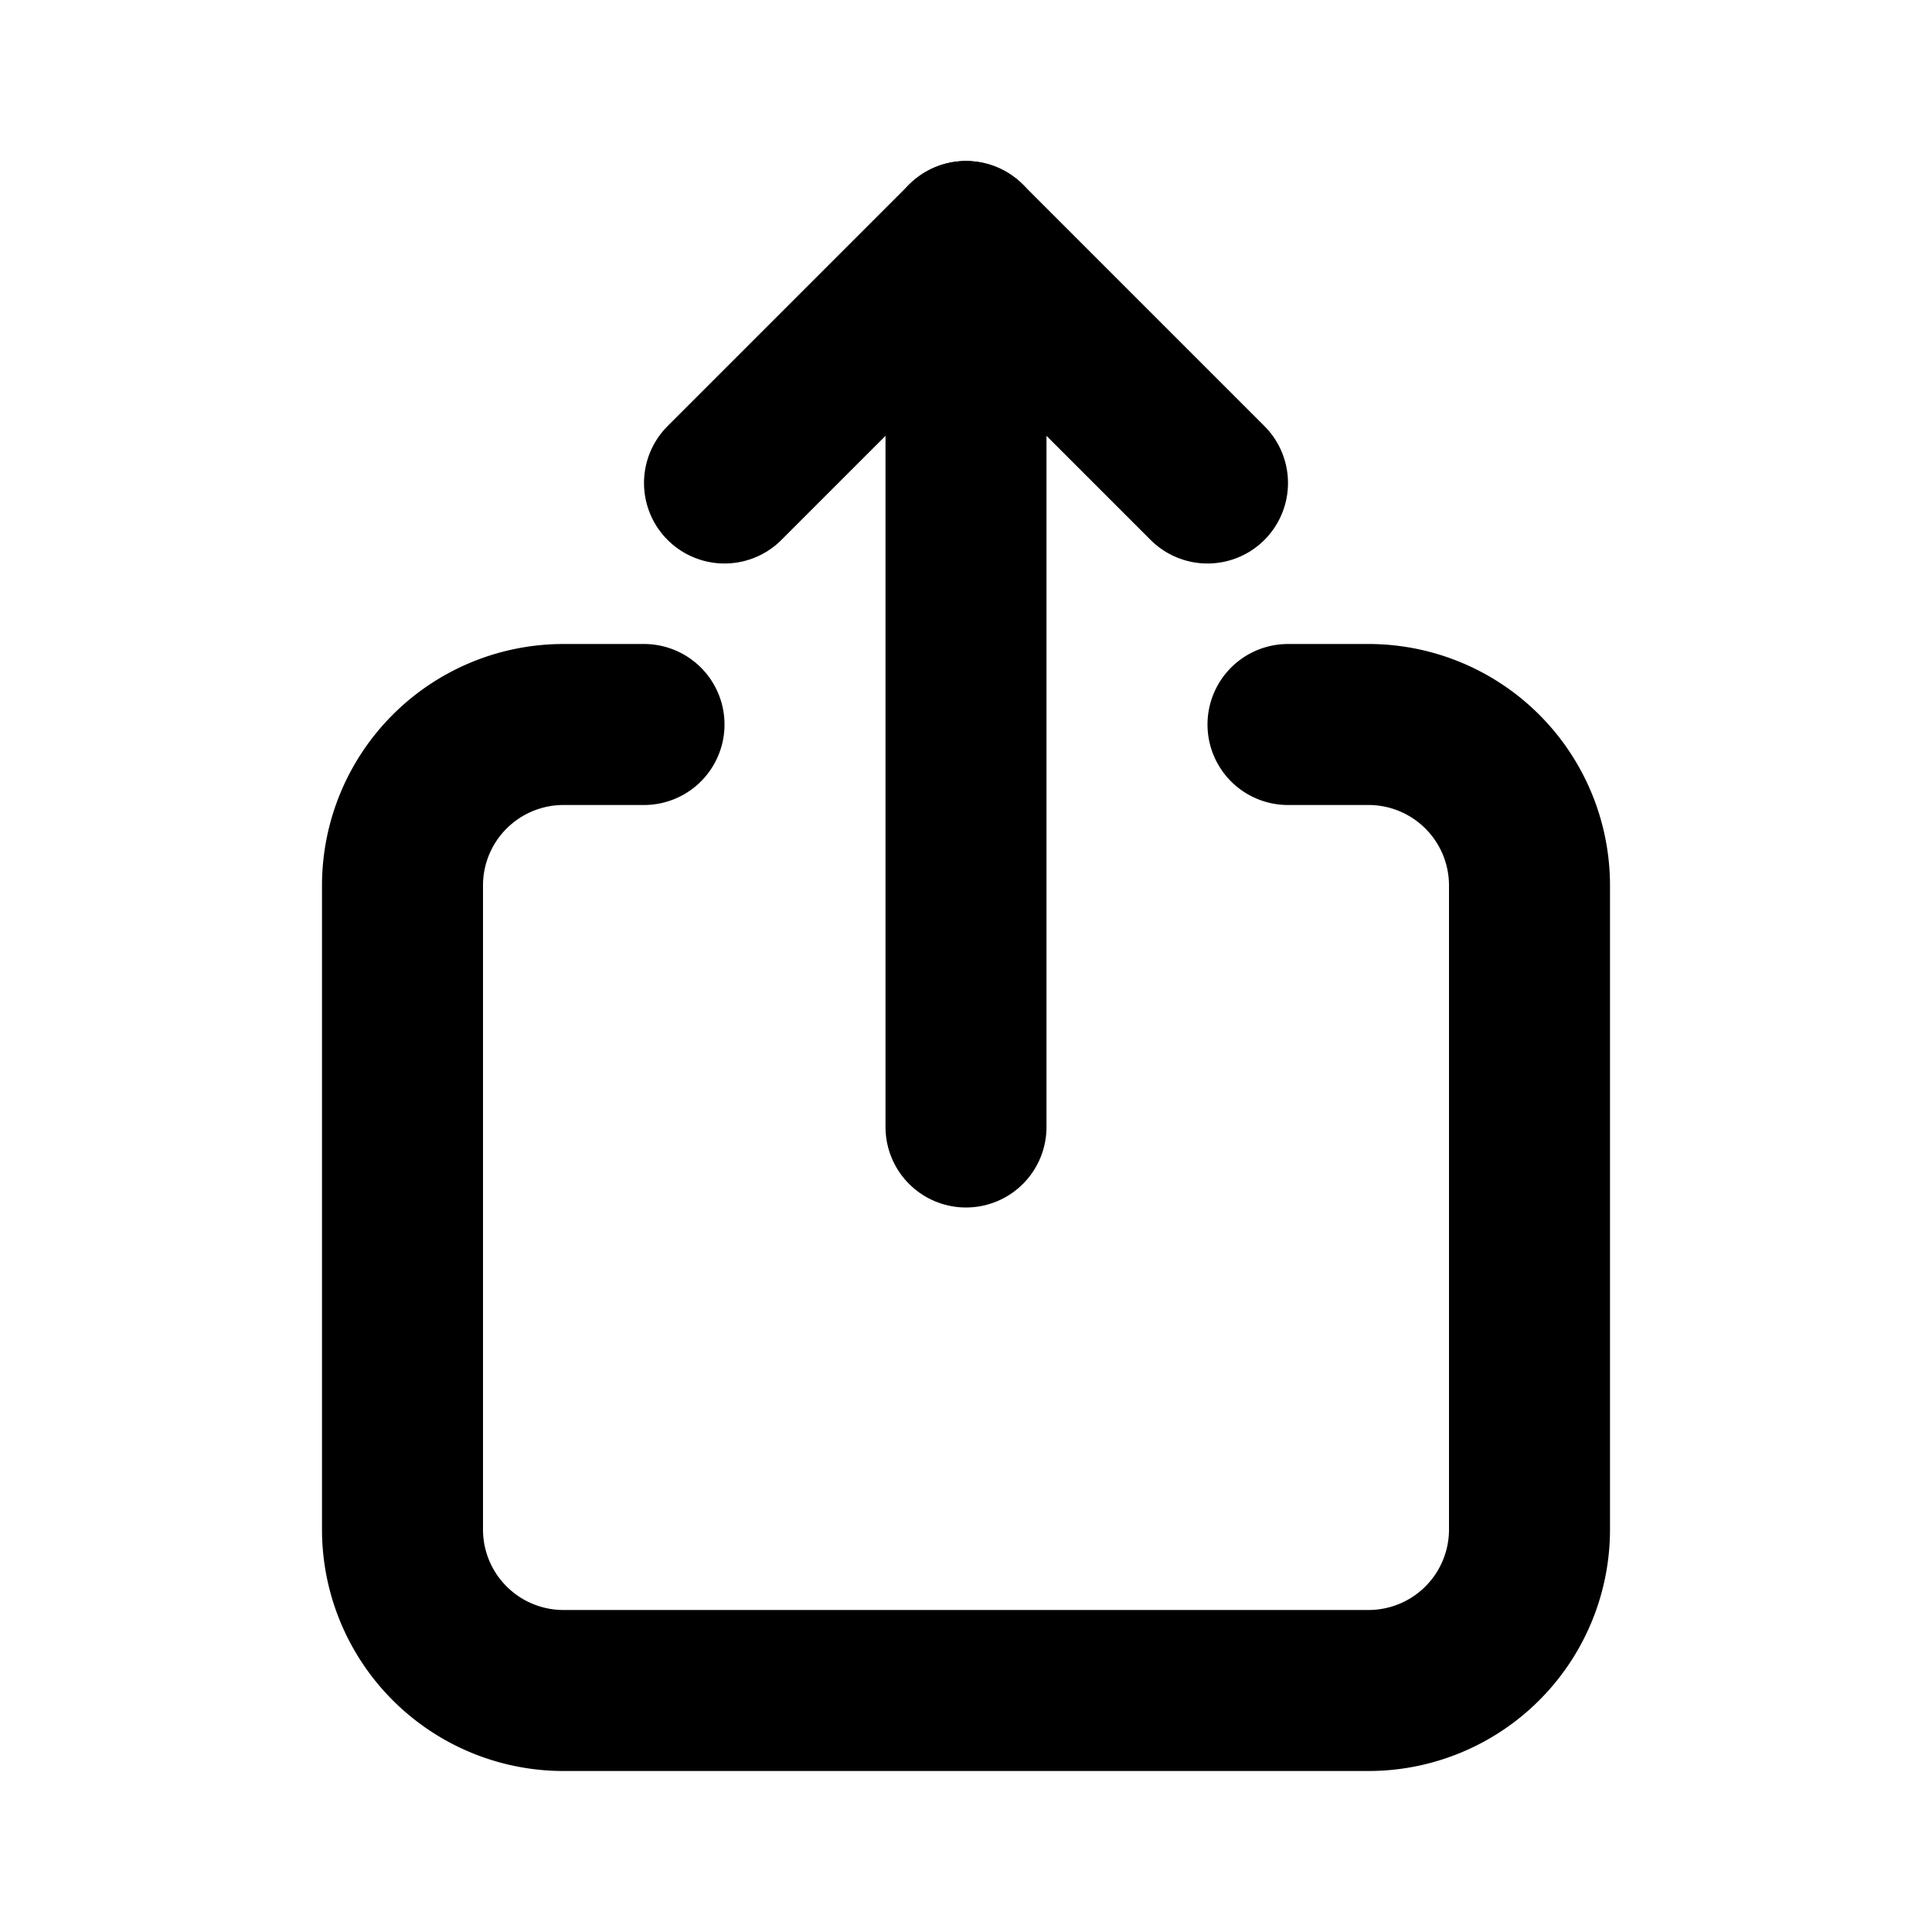
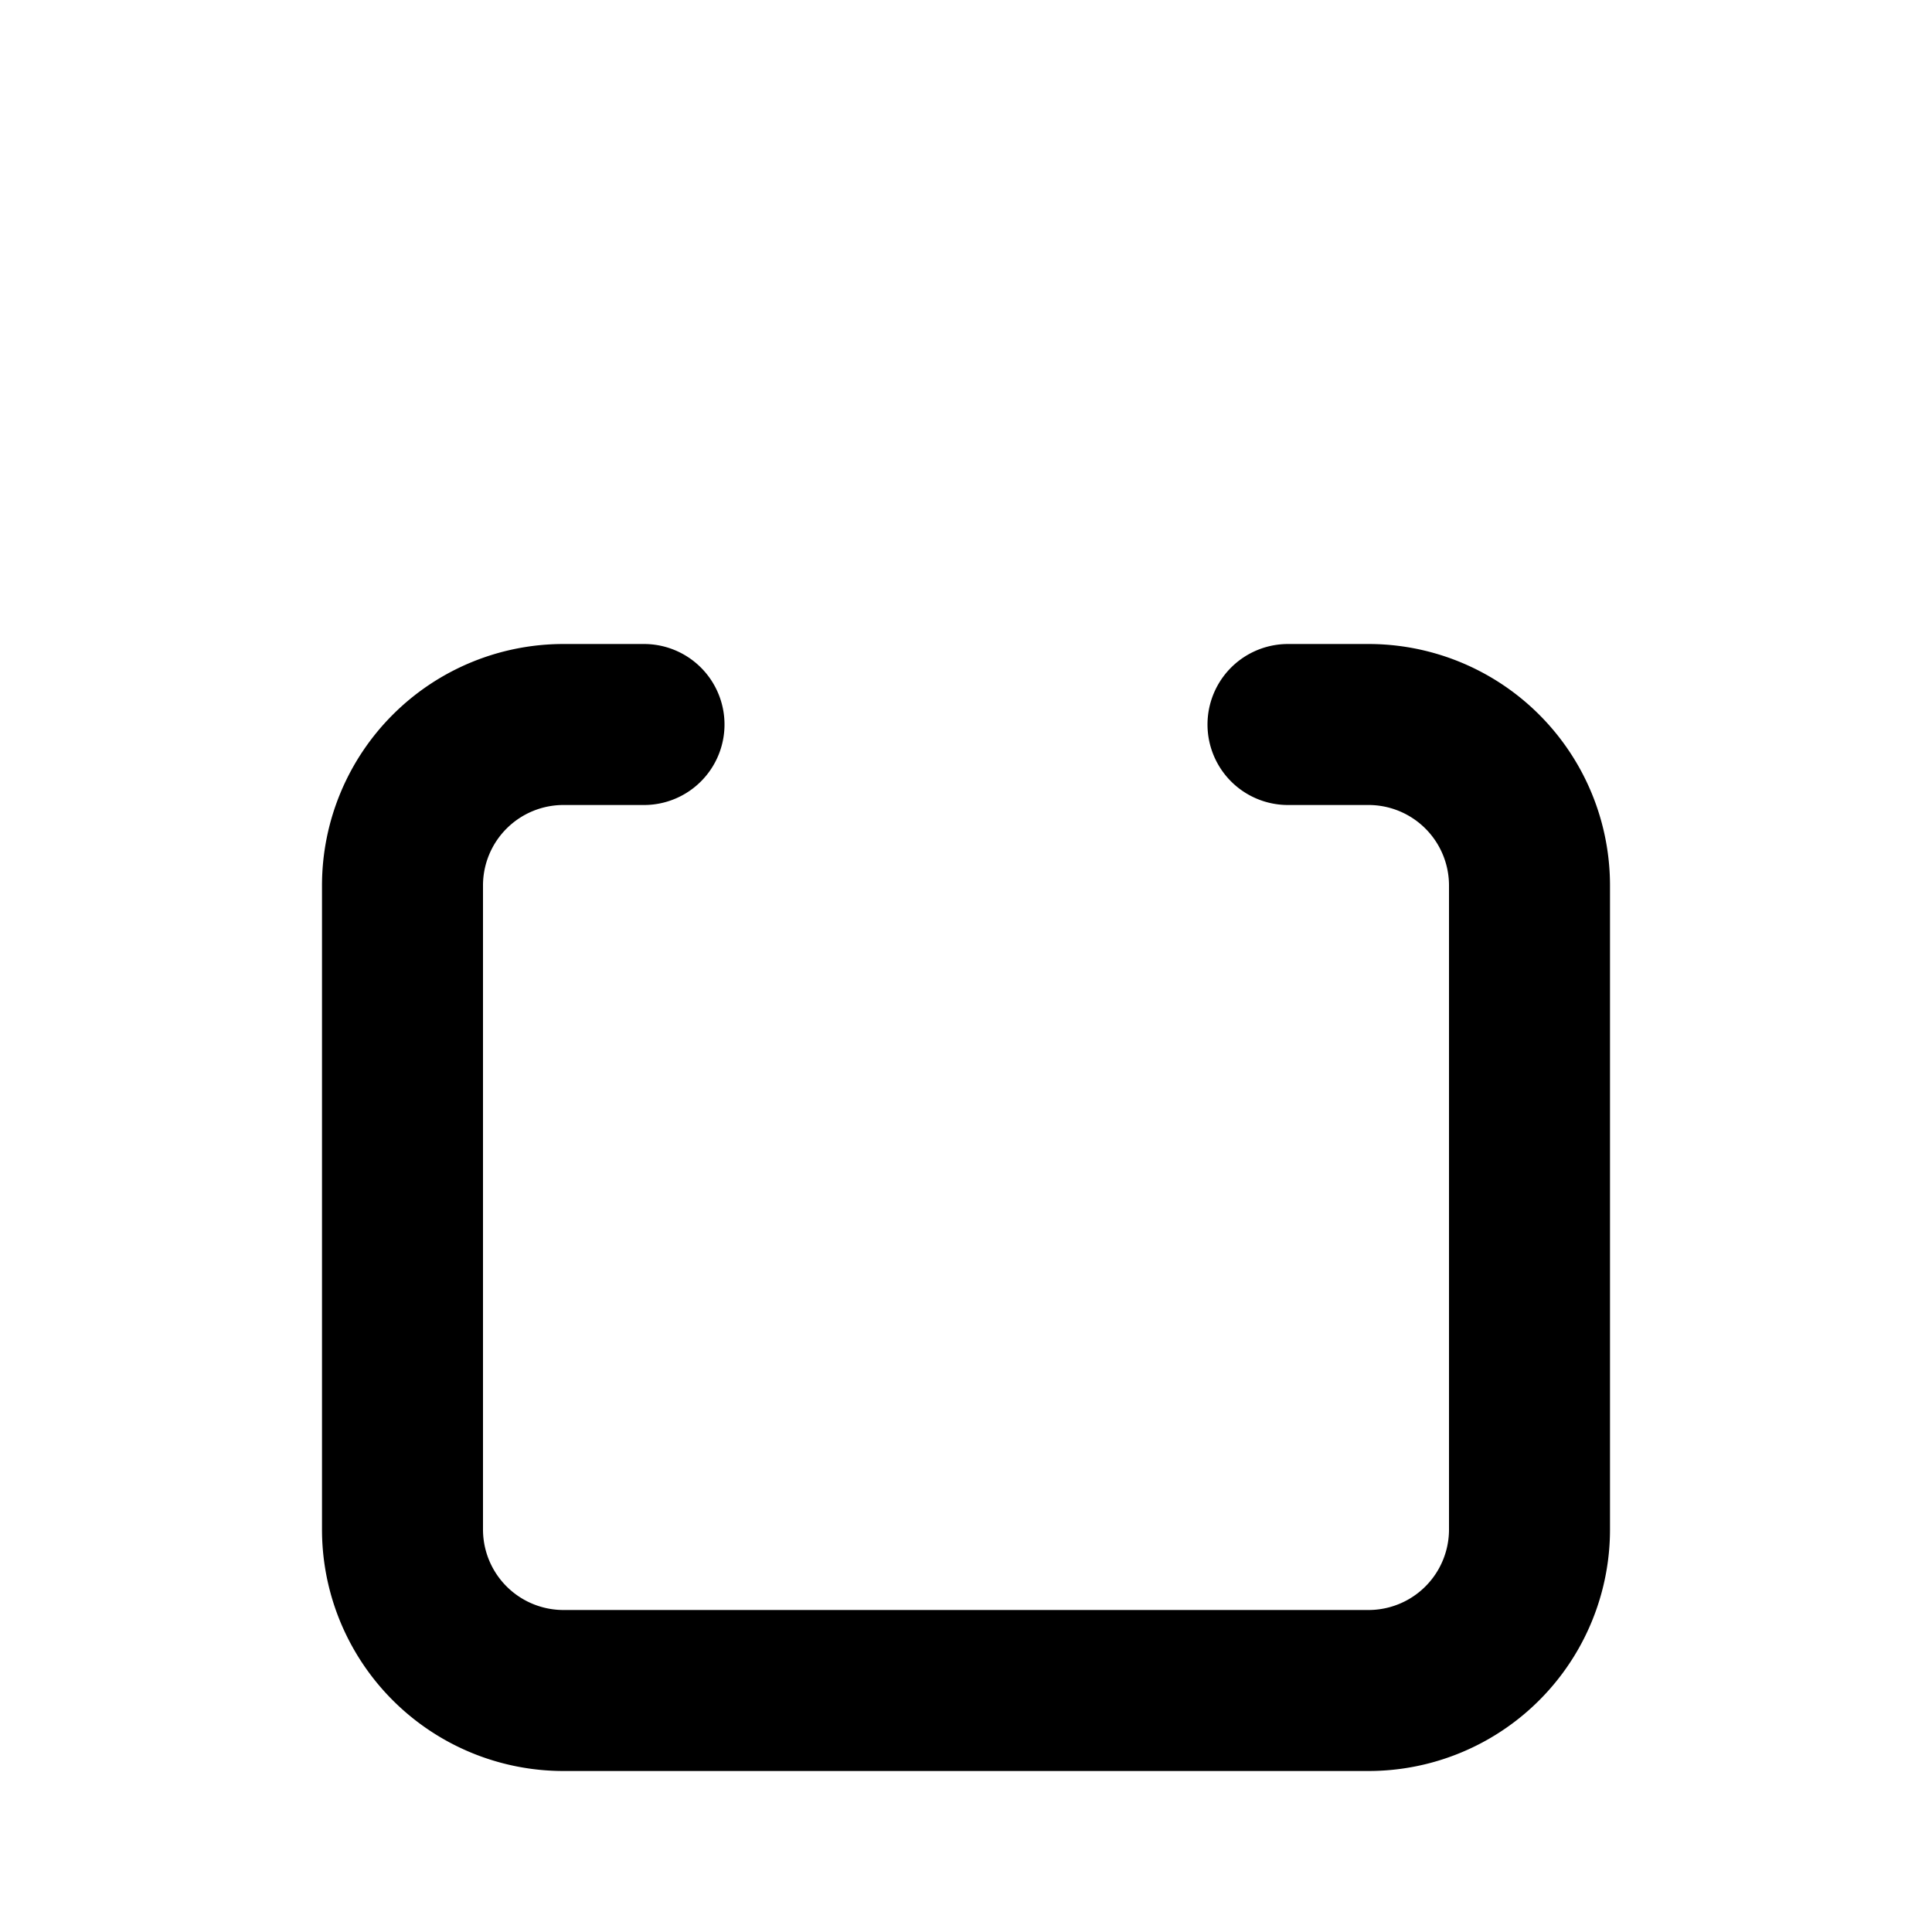
<svg xmlns="http://www.w3.org/2000/svg" width="24" height="24" viewBox="0 0 24 24" fill="none" stroke="currentColor" stroke-width="2" stroke-linecap="round" stroke-linejoin="round" class="icon icon-tabler icons-tabler-outline icon-tabler-share-2">
-   <path stroke="none" d="M0 0h24v24H0z" fill="none" />
  <path d="M8 9h-1a2 2 0 0 0 -2 2v8a2 2 0 0 0 2 2h10a2 2 0 0 0 2 -2v-8a2 2 0 0 0 -2 -2h-1" />
-   <path d="M12 14v-11" />
-   <path d="M9 6l3 -3l3 3" />
</svg>